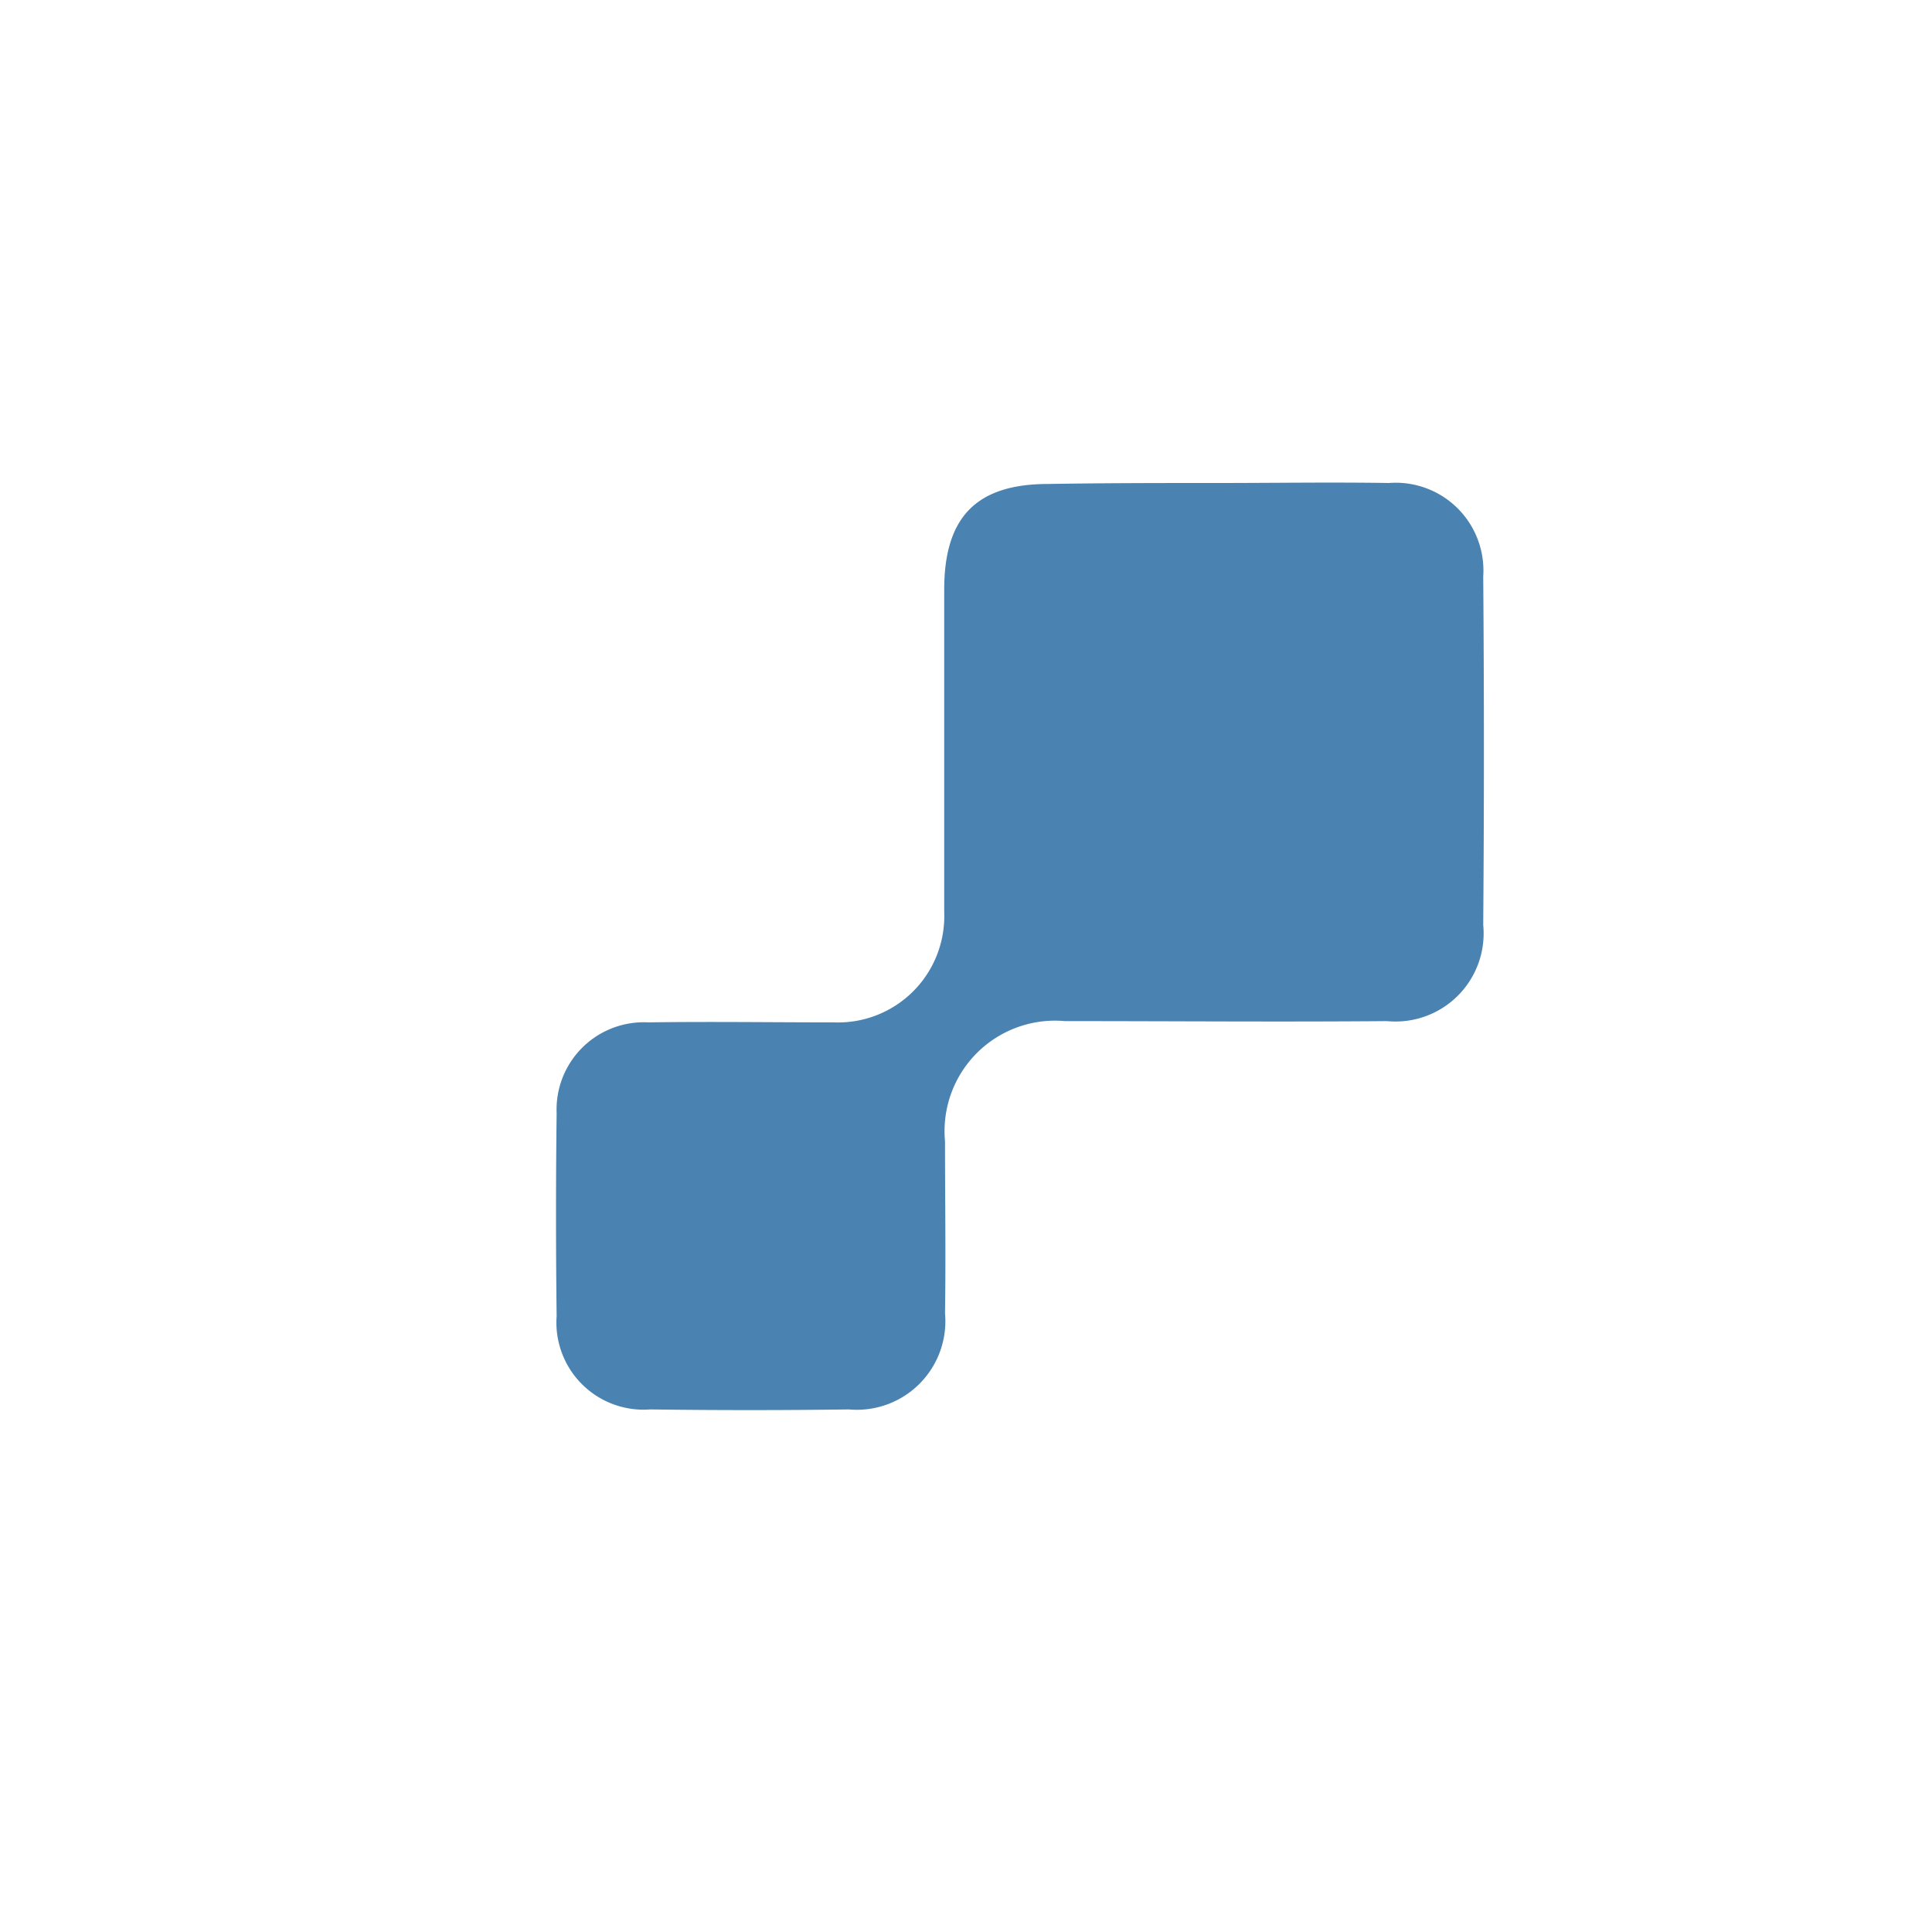
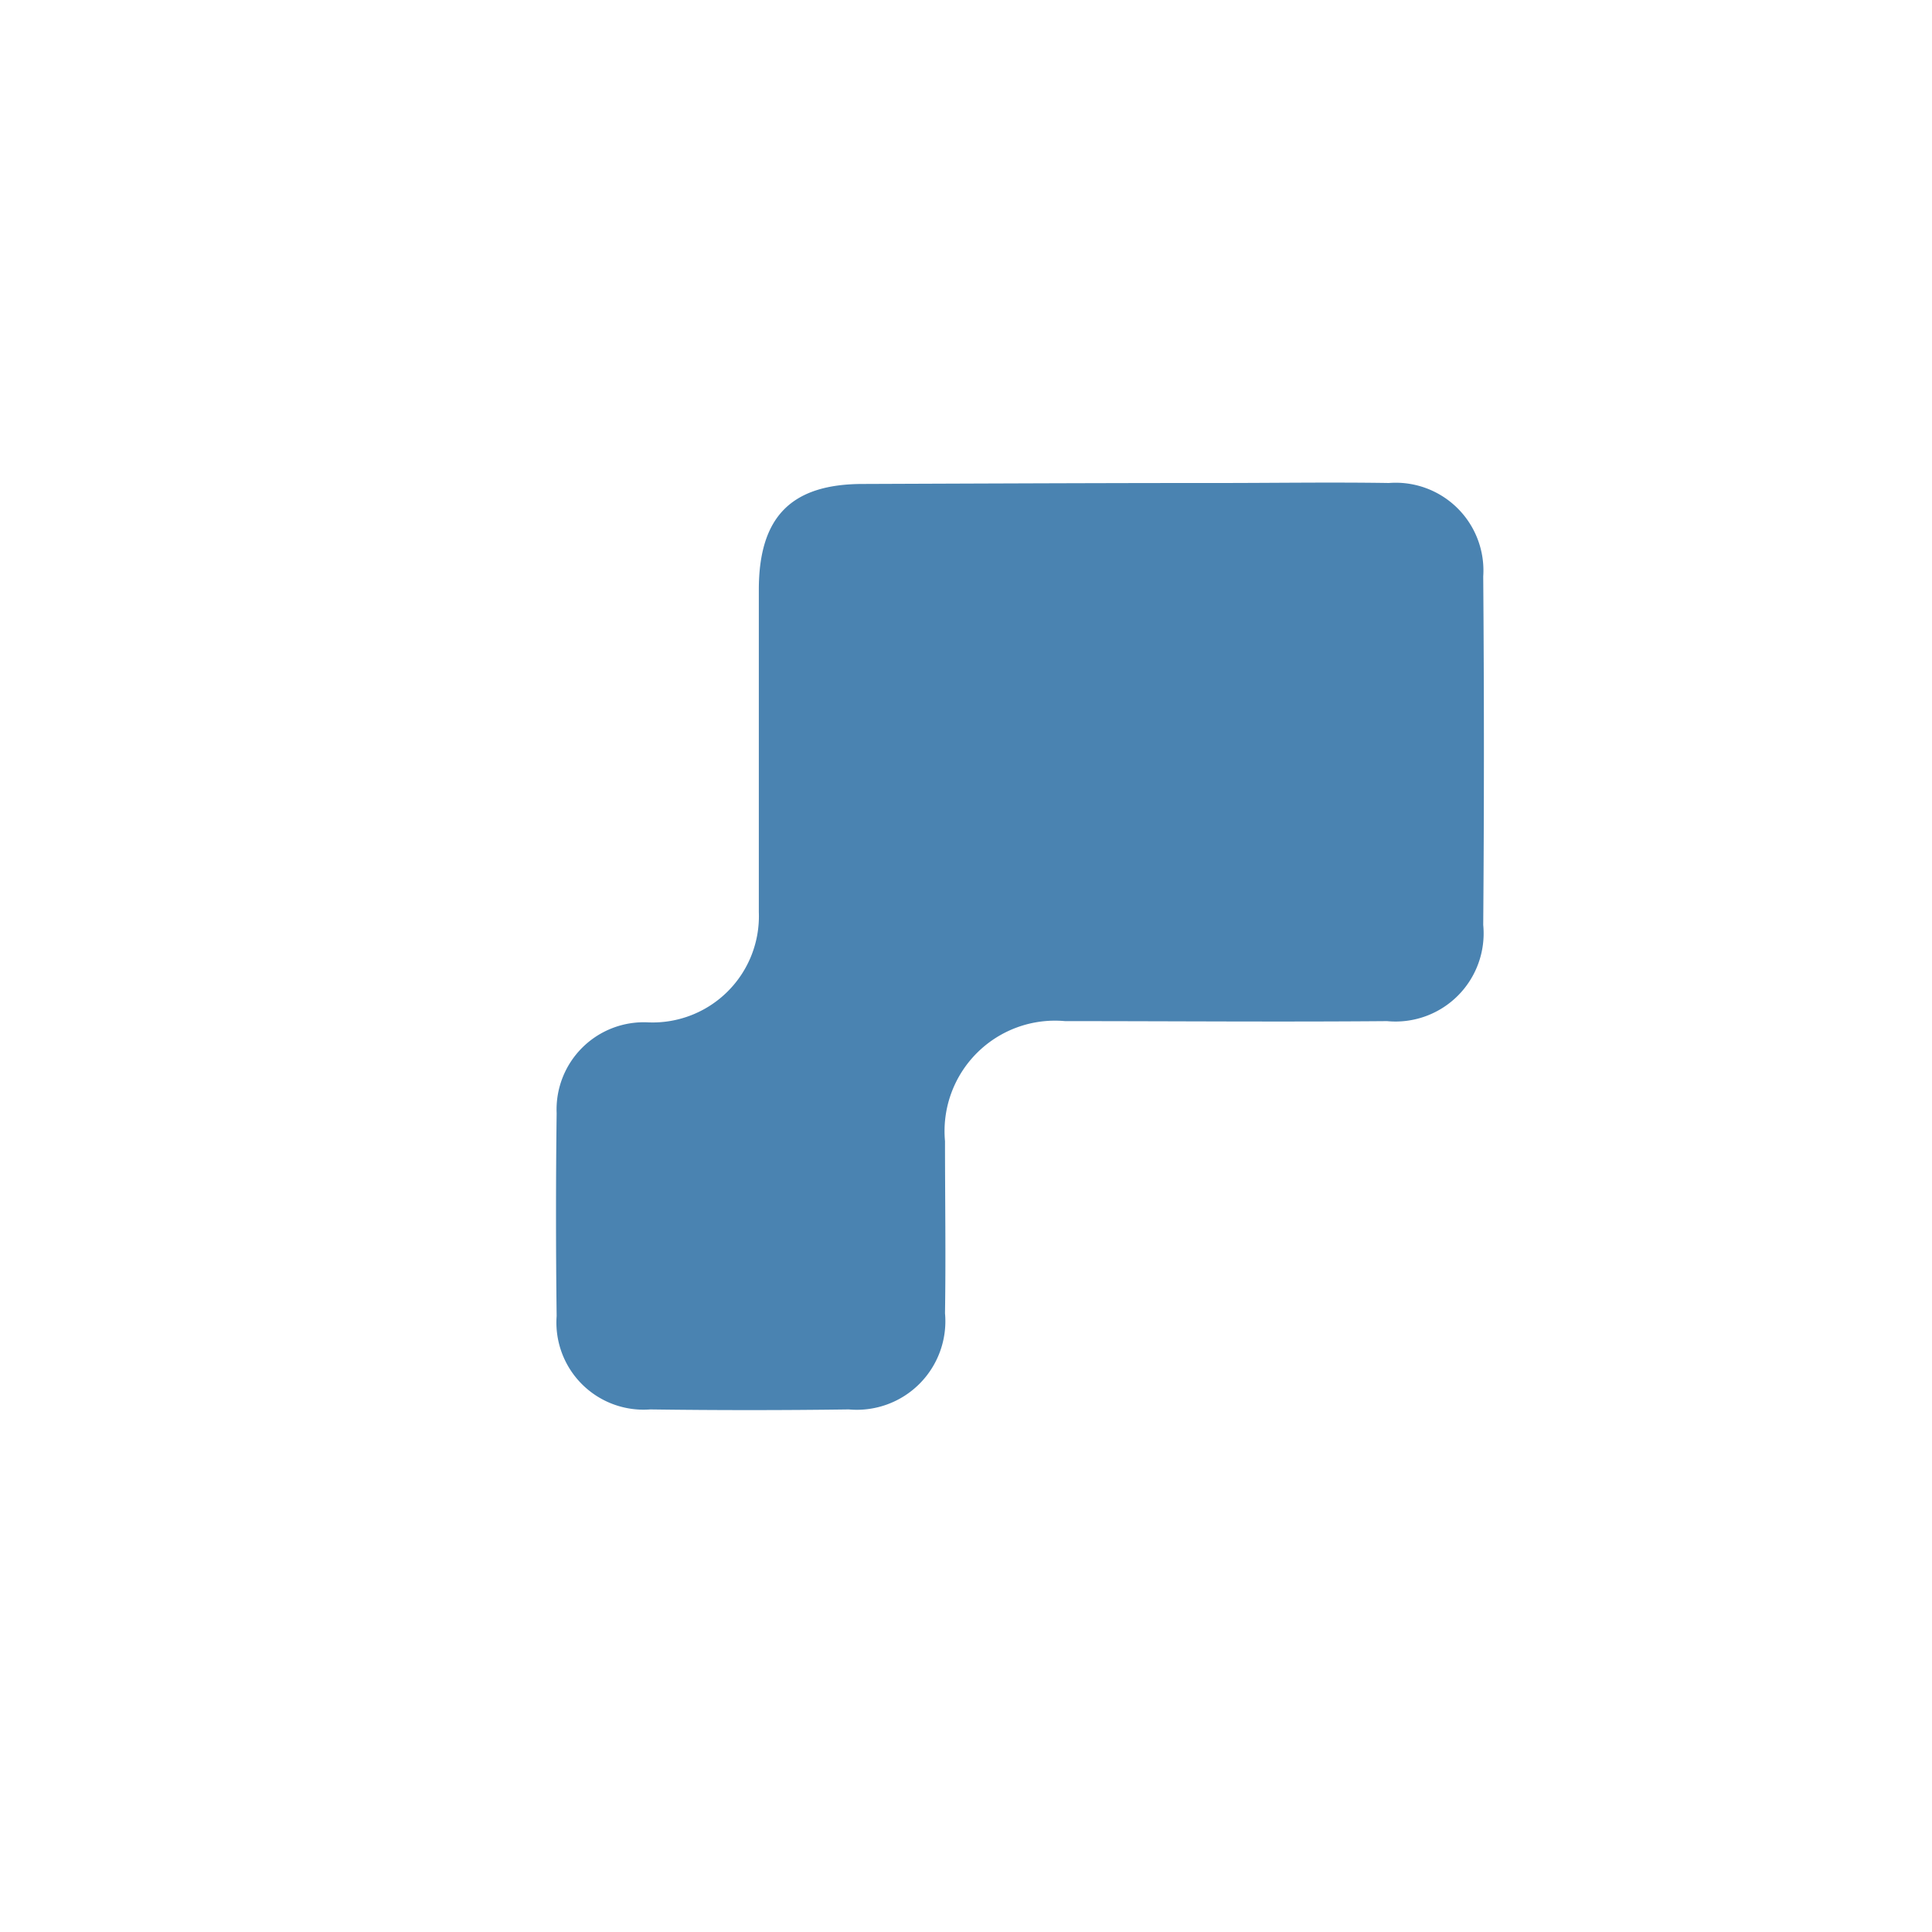
<svg xmlns="http://www.w3.org/2000/svg" id="icon_2" data-name="icon  2" width="60" height="60" viewBox="0 0 60 60">
  <defs>
    <style>
      .cls-1 {
        fill: #4a83b1;
        fill-rule: evenodd;
      }
    </style>
  </defs>
-   <path id="形状_3" data-name="形状 3" class="cls-1" d="M37.786,15c1.781,0,3.564-.028,5.345,0a2.725,2.725,0,0,1,2.932,2.9c0.028,3.618.028,7.207,0,10.825a2.737,2.737,0,0,1-2.986,2.987c-3.345.028-6.661,0-10,0a3.43,3.43,0,0,0-3.729,3.728c0,1.781.028,3.562,0,5.344a2.75,2.75,0,0,1-2.987,2.987q-3.084.042-6.167,0a2.707,2.707,0,0,1-2.907-2.9q-0.039-3.151,0-6.3a2.709,2.709,0,0,1,2.852-2.82c1.92-.028,3.84,0,5.757,0a3.3,3.3,0,0,0,3.427-3.427V18.318c0-2.275,1.013-3.288,3.234-3.288C34.3,15,36.06,15,37.786,15" />
+   <path id="形状_3" data-name="形状 3" class="cls-1" d="M37.786,15c1.781,0,3.564-.028,5.345,0a2.725,2.725,0,0,1,2.932,2.9c0.028,3.618.028,7.207,0,10.825a2.737,2.737,0,0,1-2.986,2.987c-3.345.028-6.661,0-10,0a3.43,3.43,0,0,0-3.729,3.728c0,1.781.028,3.562,0,5.344a2.75,2.75,0,0,1-2.987,2.987q-3.084.042-6.167,0a2.707,2.707,0,0,1-2.907-2.9q-0.039-3.151,0-6.3a2.709,2.709,0,0,1,2.852-2.82a3.3,3.3,0,0,0,3.427-3.427V18.318c0-2.275,1.013-3.288,3.234-3.288C34.3,15,36.06,15,37.786,15" />
</svg>